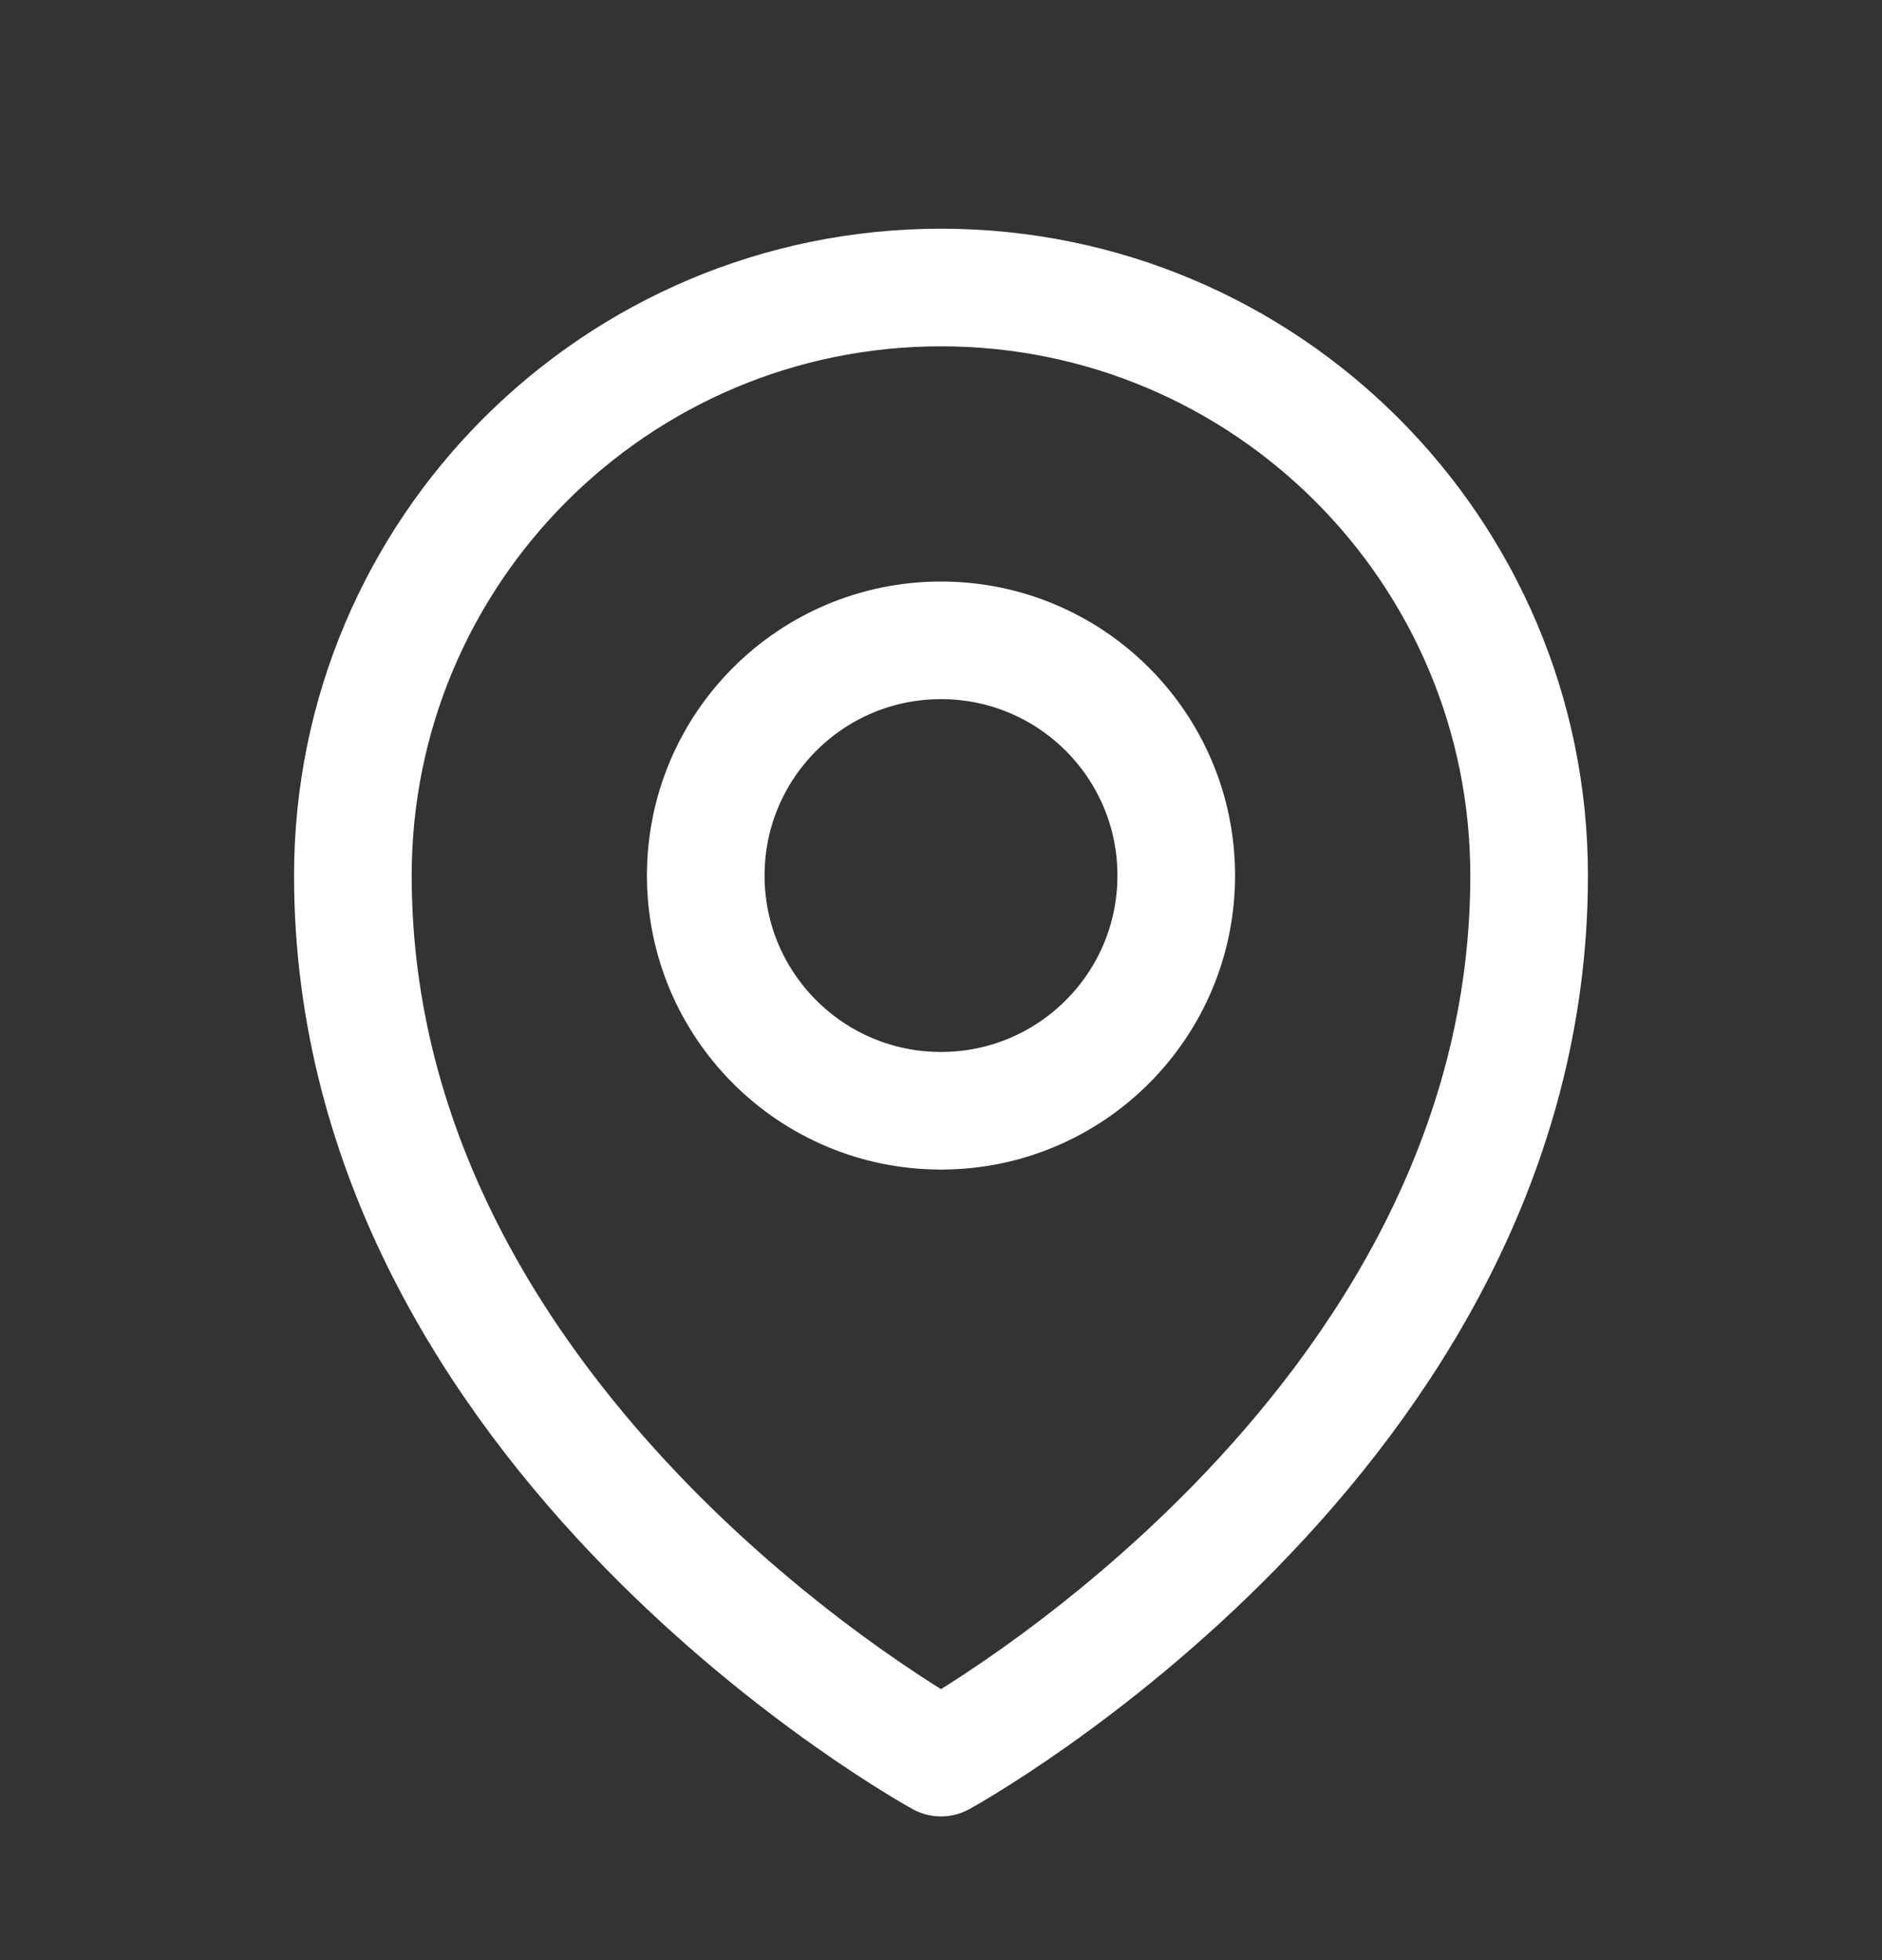
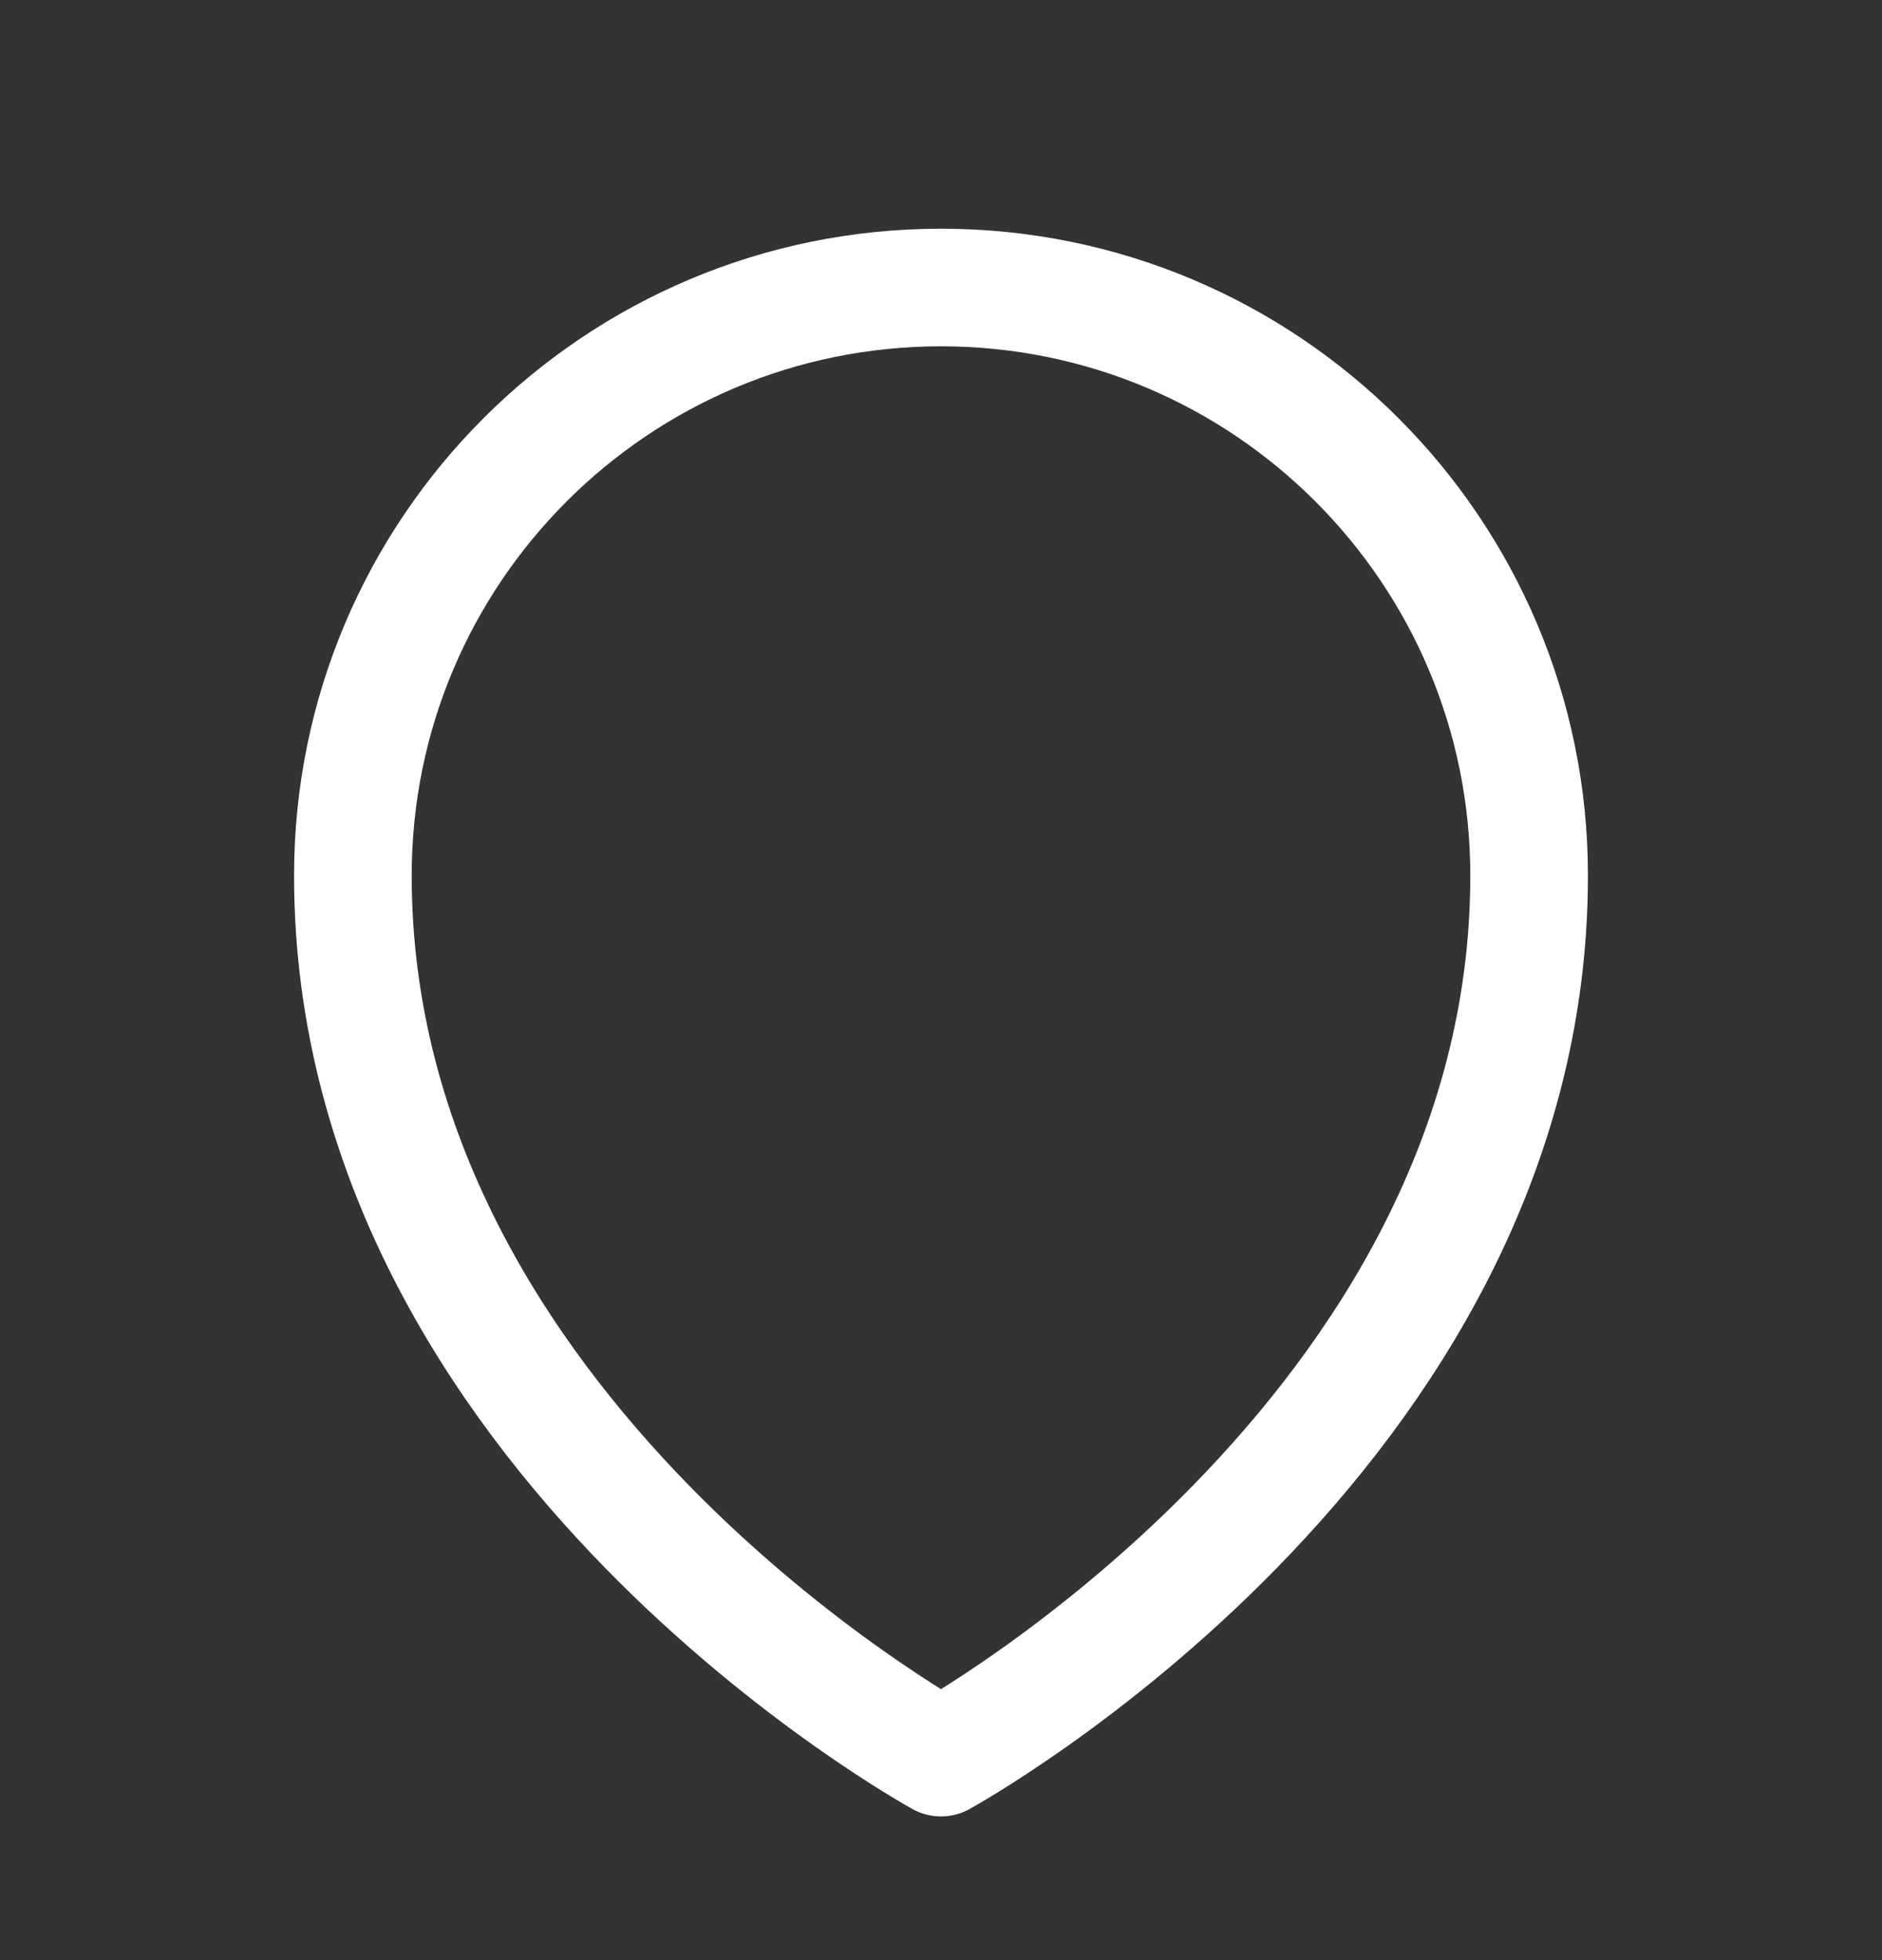
<svg xmlns="http://www.w3.org/2000/svg" fill="none" viewBox="0 0 24 25" height="25" width="24">
  <rect x="0" y="0" width="24" height="25" fill="#333333" stroke="none" />
-   <path stroke-linejoin="round" stroke-linecap="round" stroke-width="1.5" stroke="white" d="M15 11.167C15 12.824 13.657 14.167 12 14.167C10.343 14.167 9 12.824 9 11.167C9 9.51 10.343 8.167 12 8.167C13.657 8.167 15 9.51 15 11.167Z" />
  <path stroke-linejoin="round" stroke-linecap="round" stroke-width="1.5" stroke="white" d="M19.5 11.167C19.5 18.309 12 22.417 12 22.417C12 22.417 4.5 18.309 4.5 11.167C4.5 7.025 7.858 3.667 12 3.667C16.142 3.667 19.5 7.025 19.5 11.167Z" />
</svg>